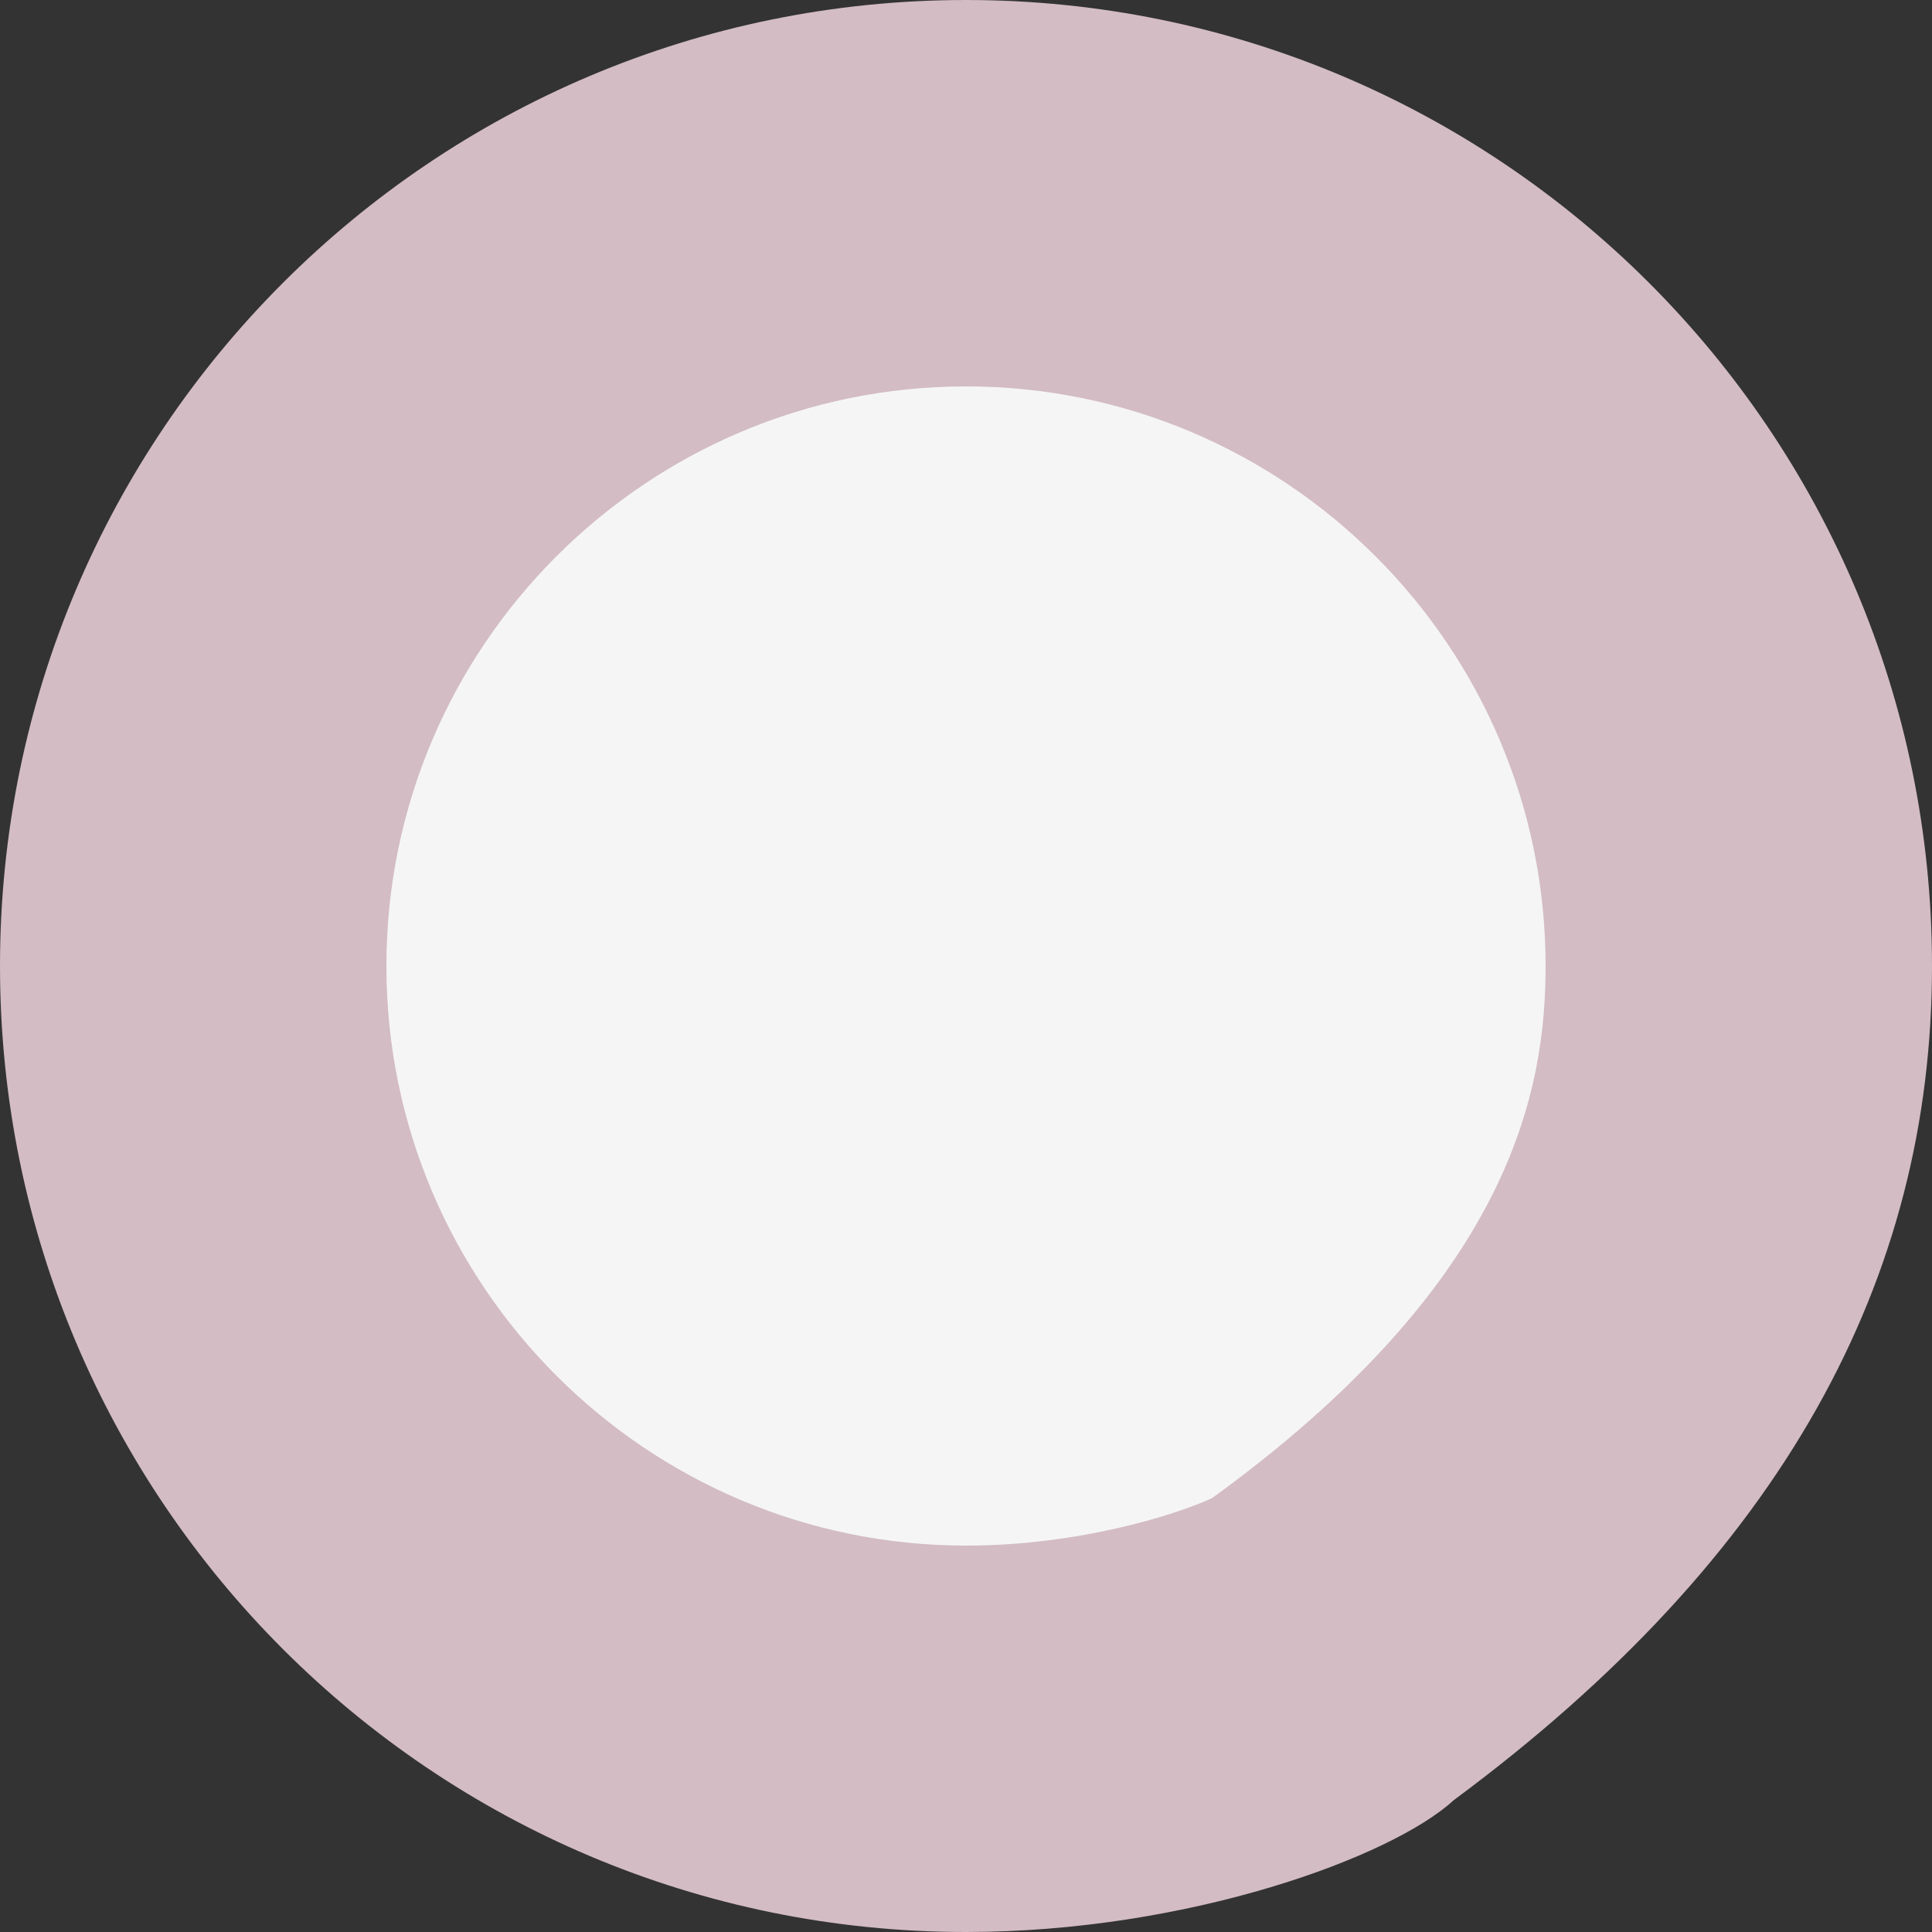
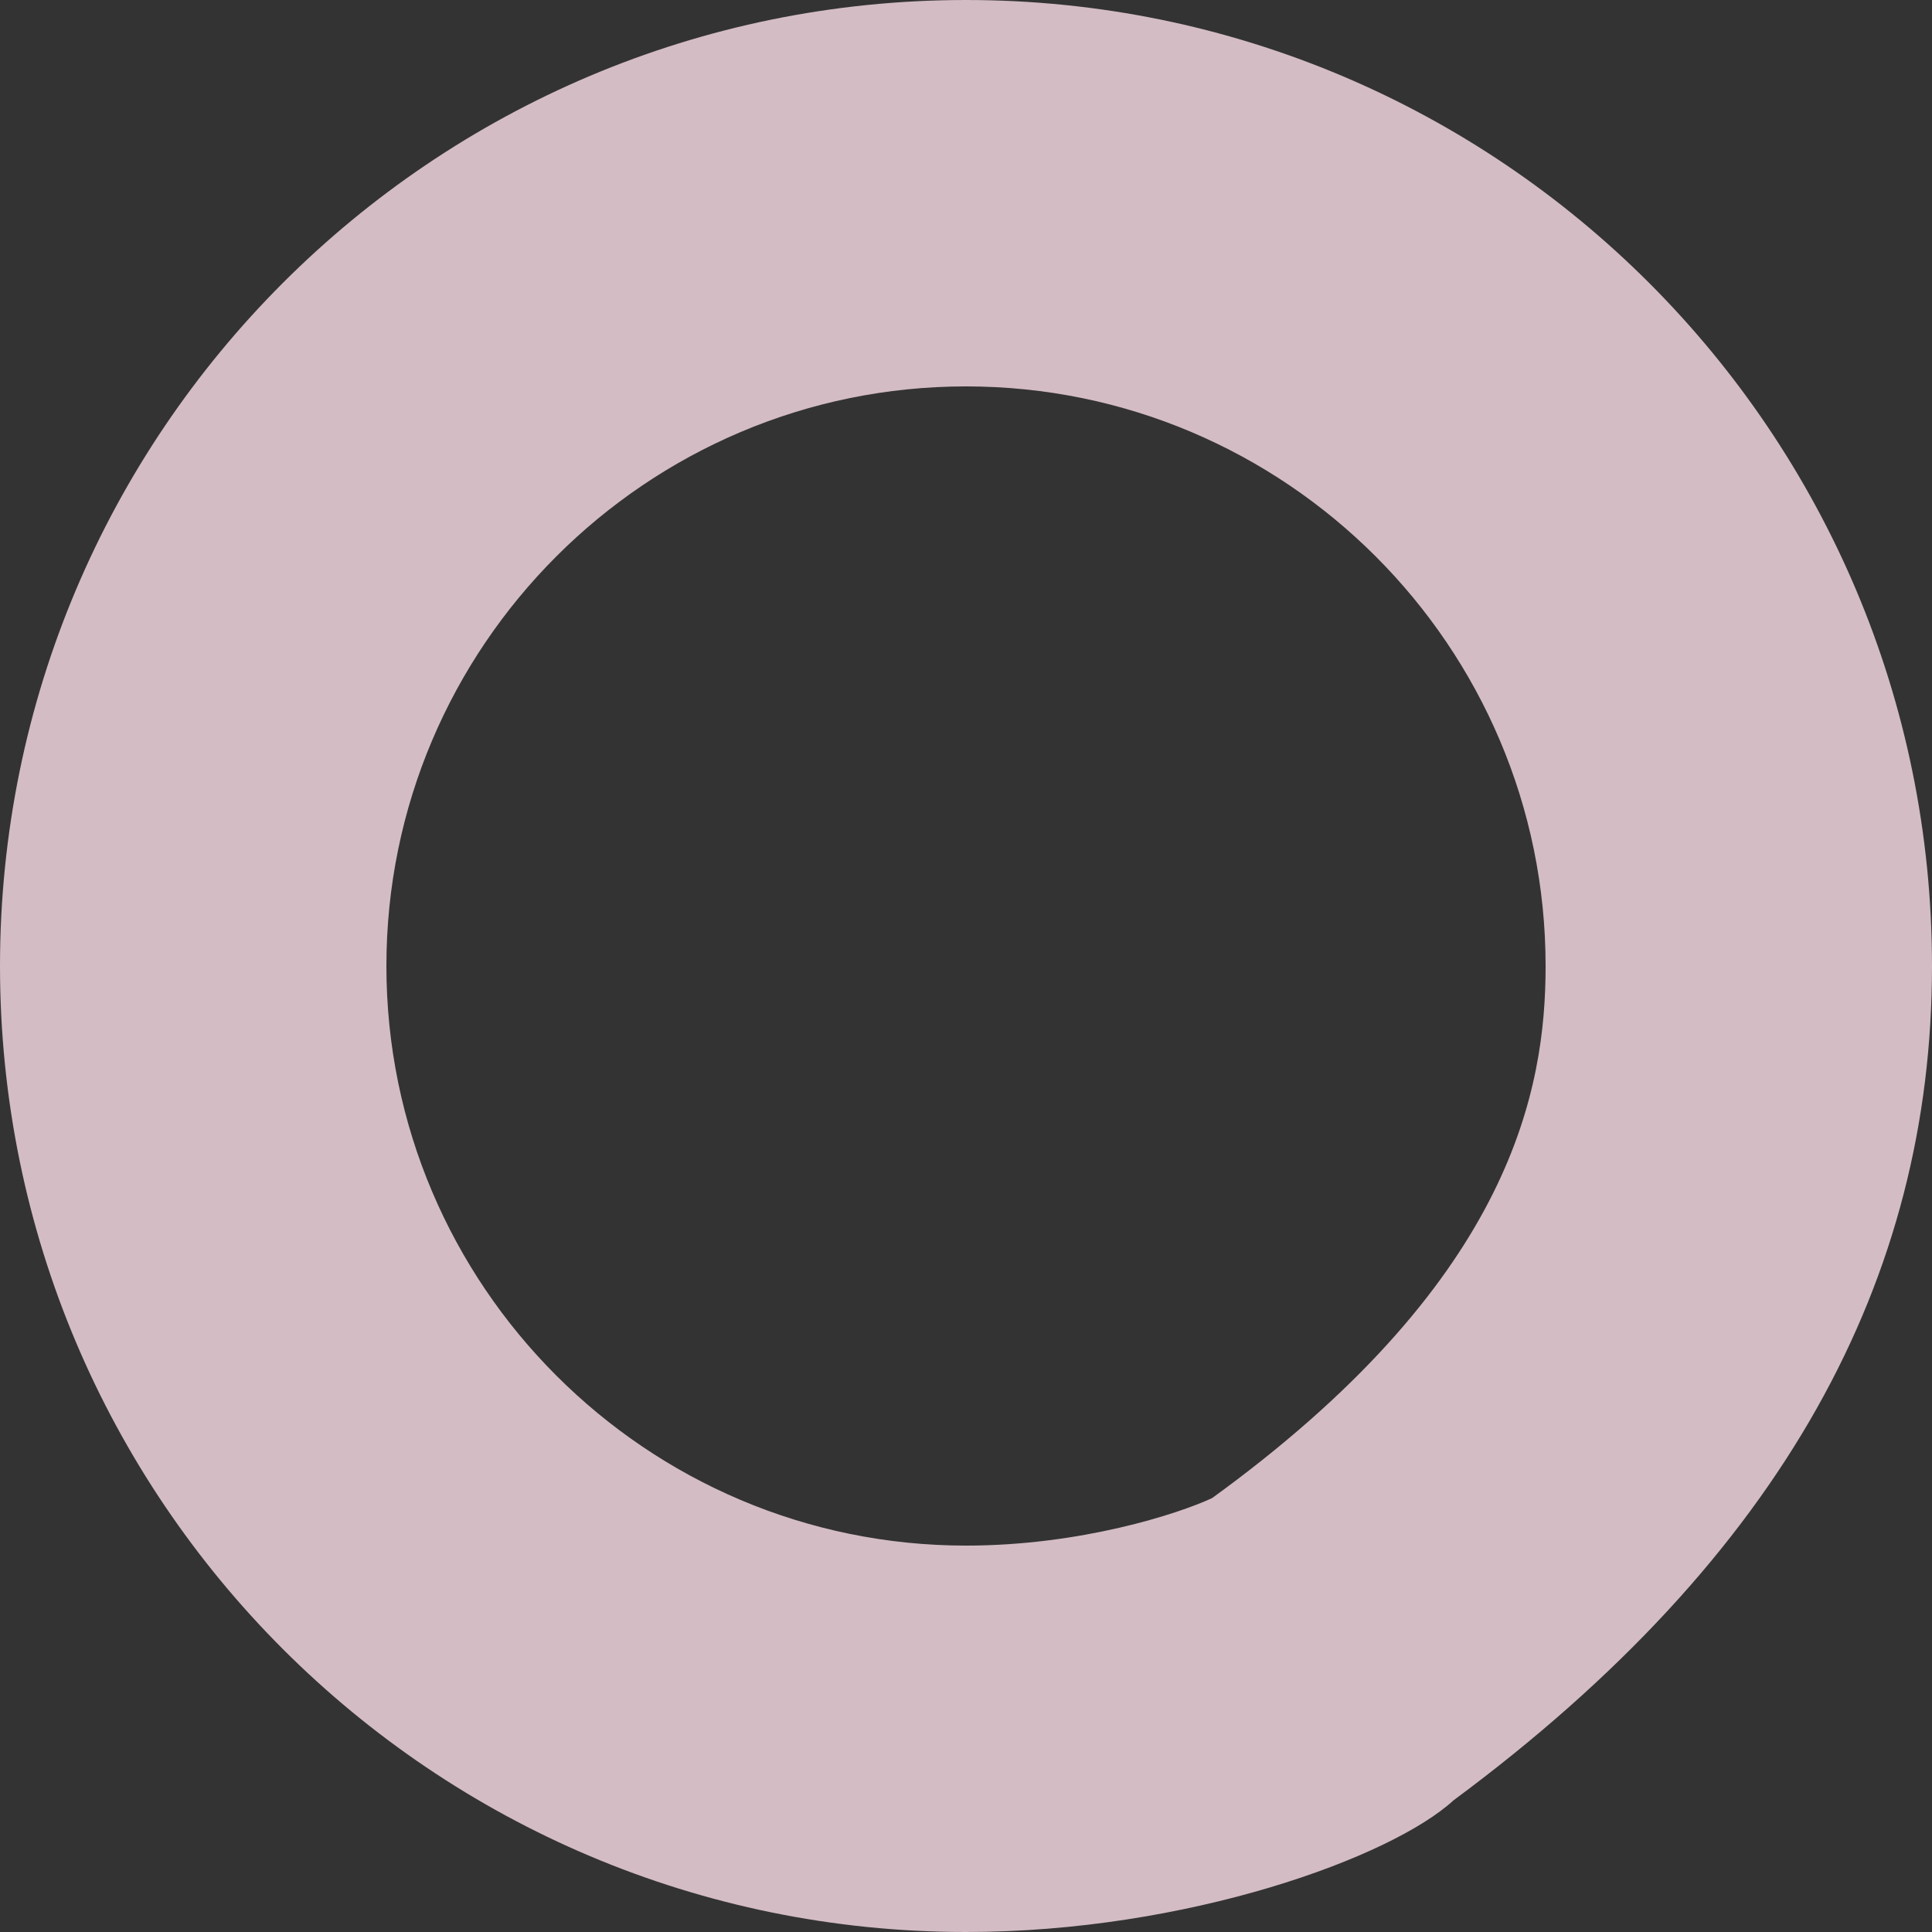
<svg xmlns="http://www.w3.org/2000/svg" width="5" height="5" viewBox="0 0 5 5">
  <rect x="0" y="0" width="5" height="5" fill="#333333" stroke="none" />
  <g id="Path_793" data-name="Path 793" fill="#f5f5f5">
-     <path d="M 2.5 4.5 C 1.397 4.5 0.5 3.603 0.5 2.5 C 0.5 1.397 1.397 0.5 2.5 0.5 C 3.603 0.5 4.5 1.397 4.5 2.5 C 4.5 3.167 4.161 3.741 3.464 4.257 L 3.443 4.273 L 3.427 4.288 C 3.341 4.351 2.959 4.5 2.5 4.5 Z" stroke="none" />
    <path d="M 2.5 1 C 1.673 1 1 1.673 1 2.5 C 1 3.327 1.673 4 2.5 4 C 2.796 4 3.049 3.918 3.137 3.877 L 3.167 3.855 C 3.914 3.302 4 2.817 4 2.5 C 4 1.673 3.327 1 2.5 1 M 2.5 0 C 3.881 0 5 1.119 5 2.5 C 5 3.308 4.617 4.026 3.762 4.659 C 3.601 4.807 3.073 5 2.5 5 C 1.119 5 0 3.881 0 2.5 C 0 1.119 1.119 0 2.5 0 Z" stroke="none" fill="#d3bcc3" />
  </g>
</svg>